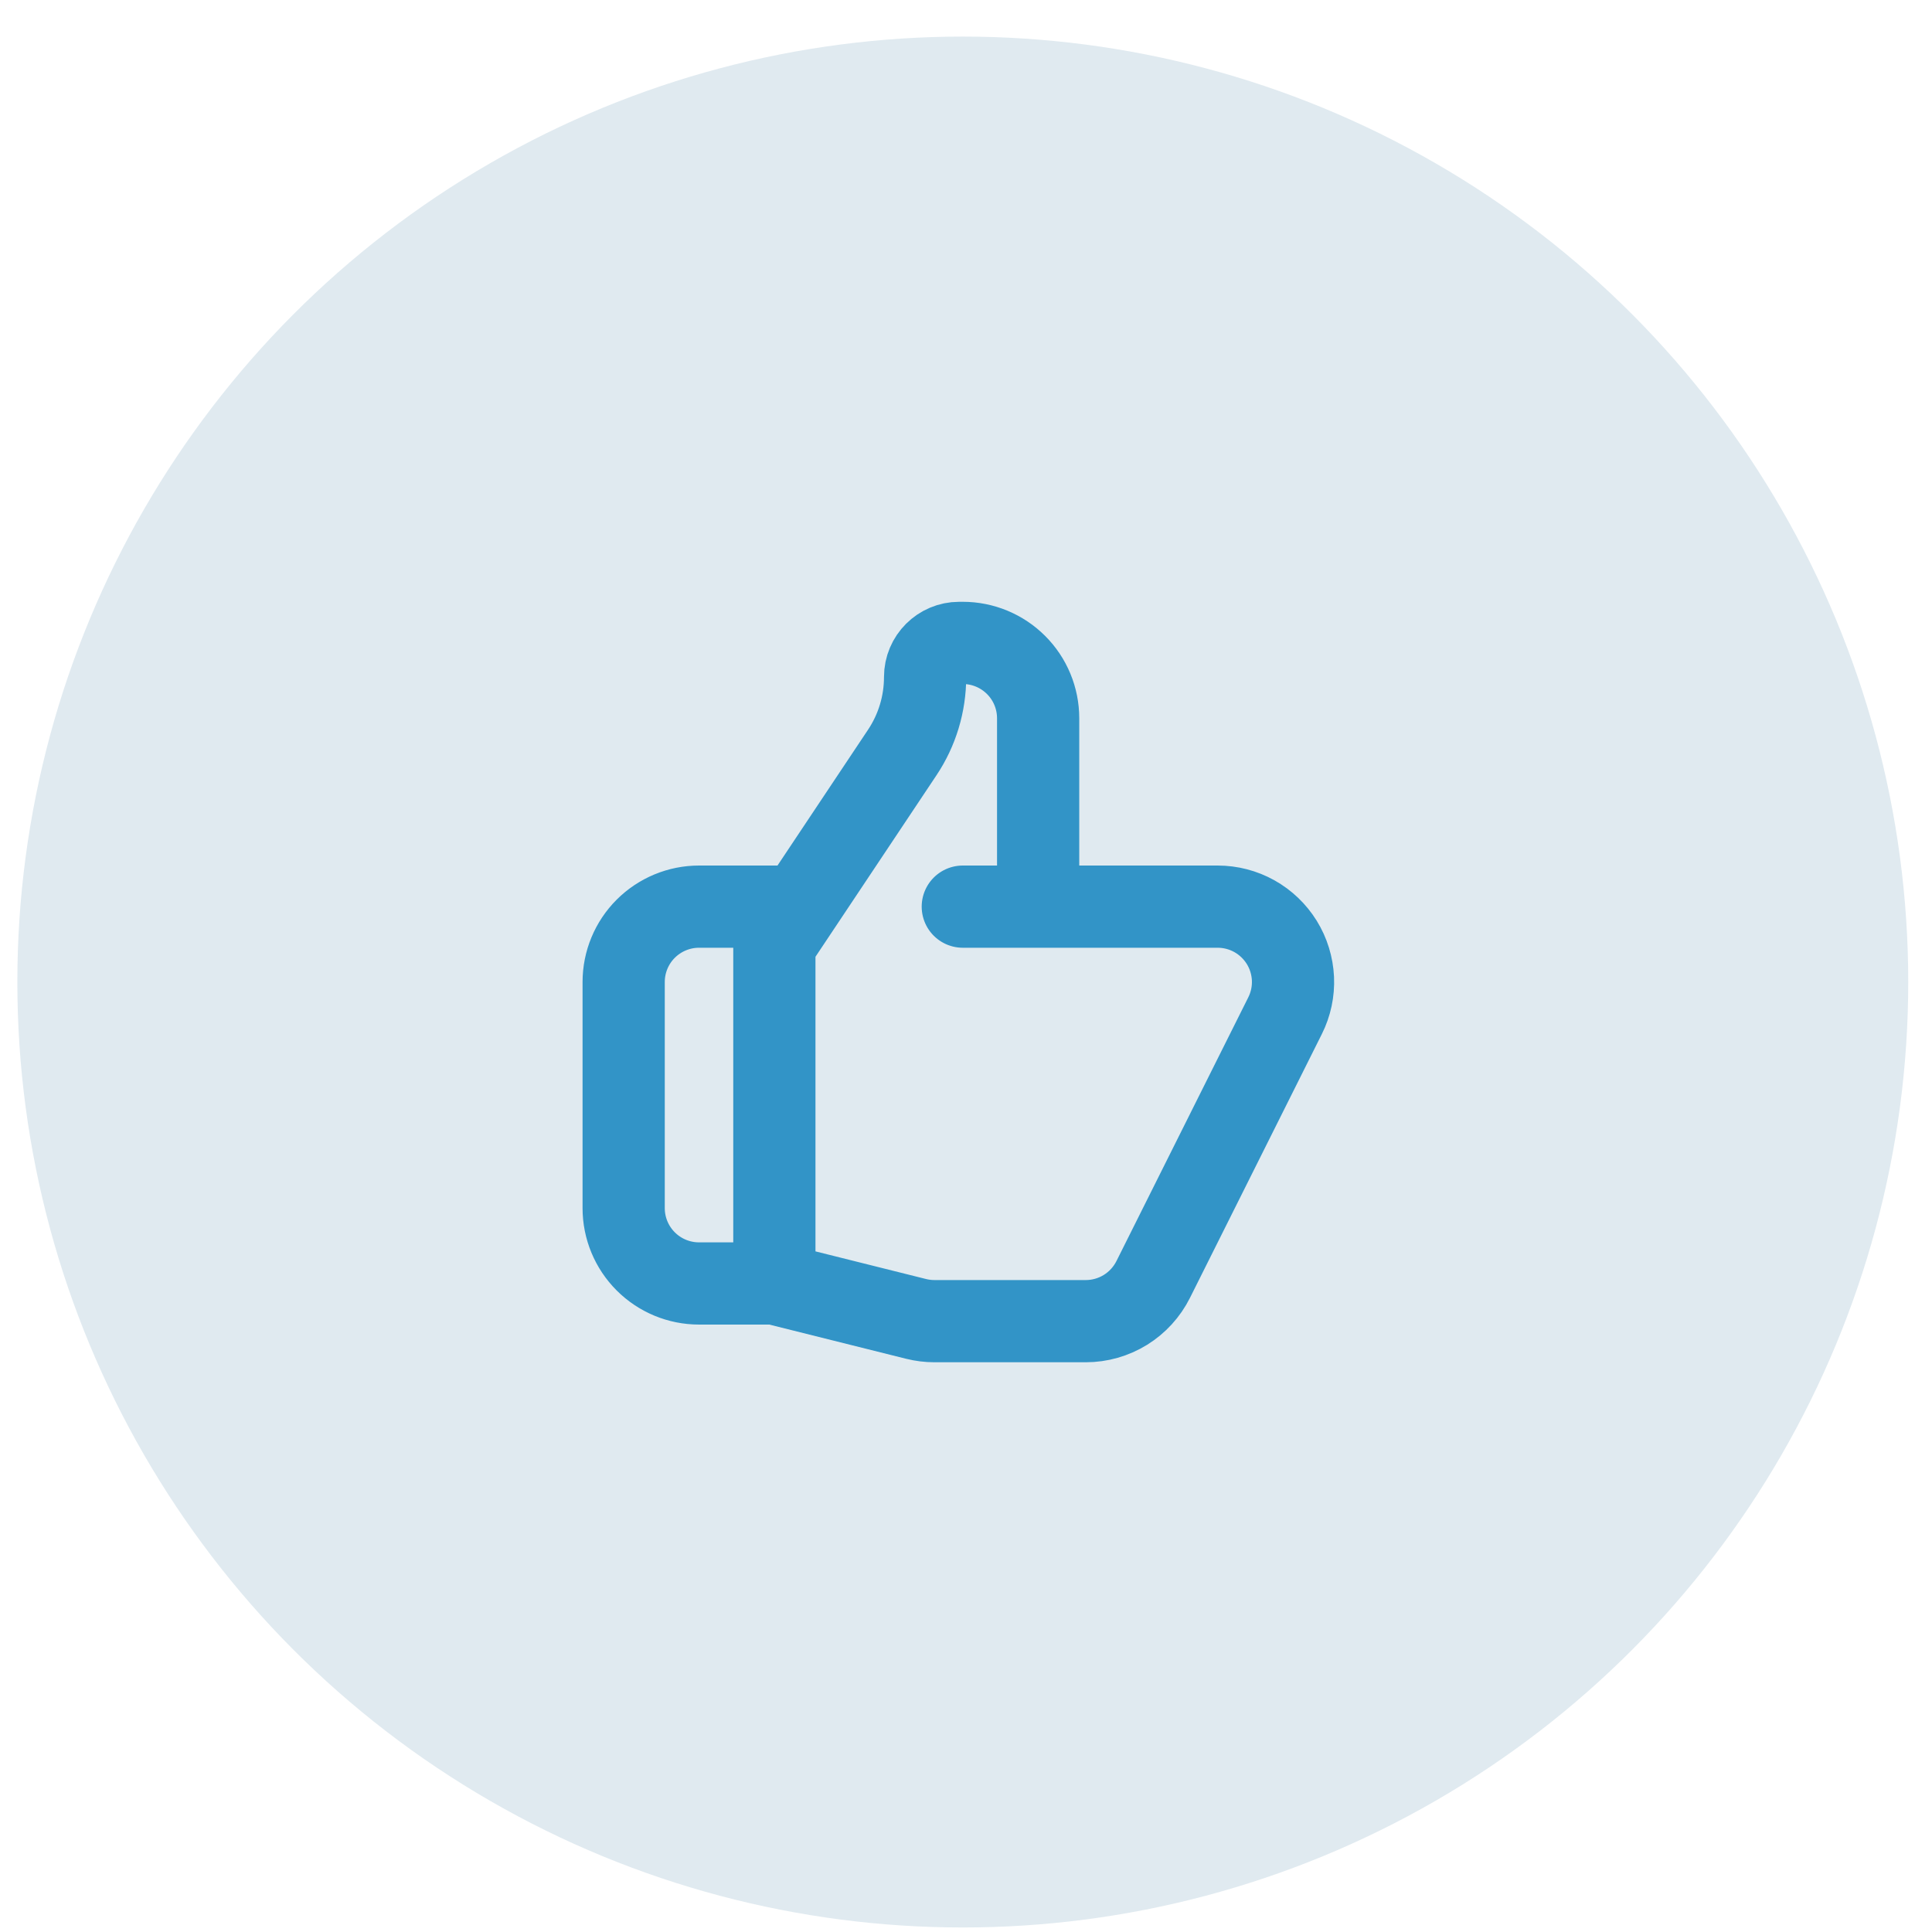
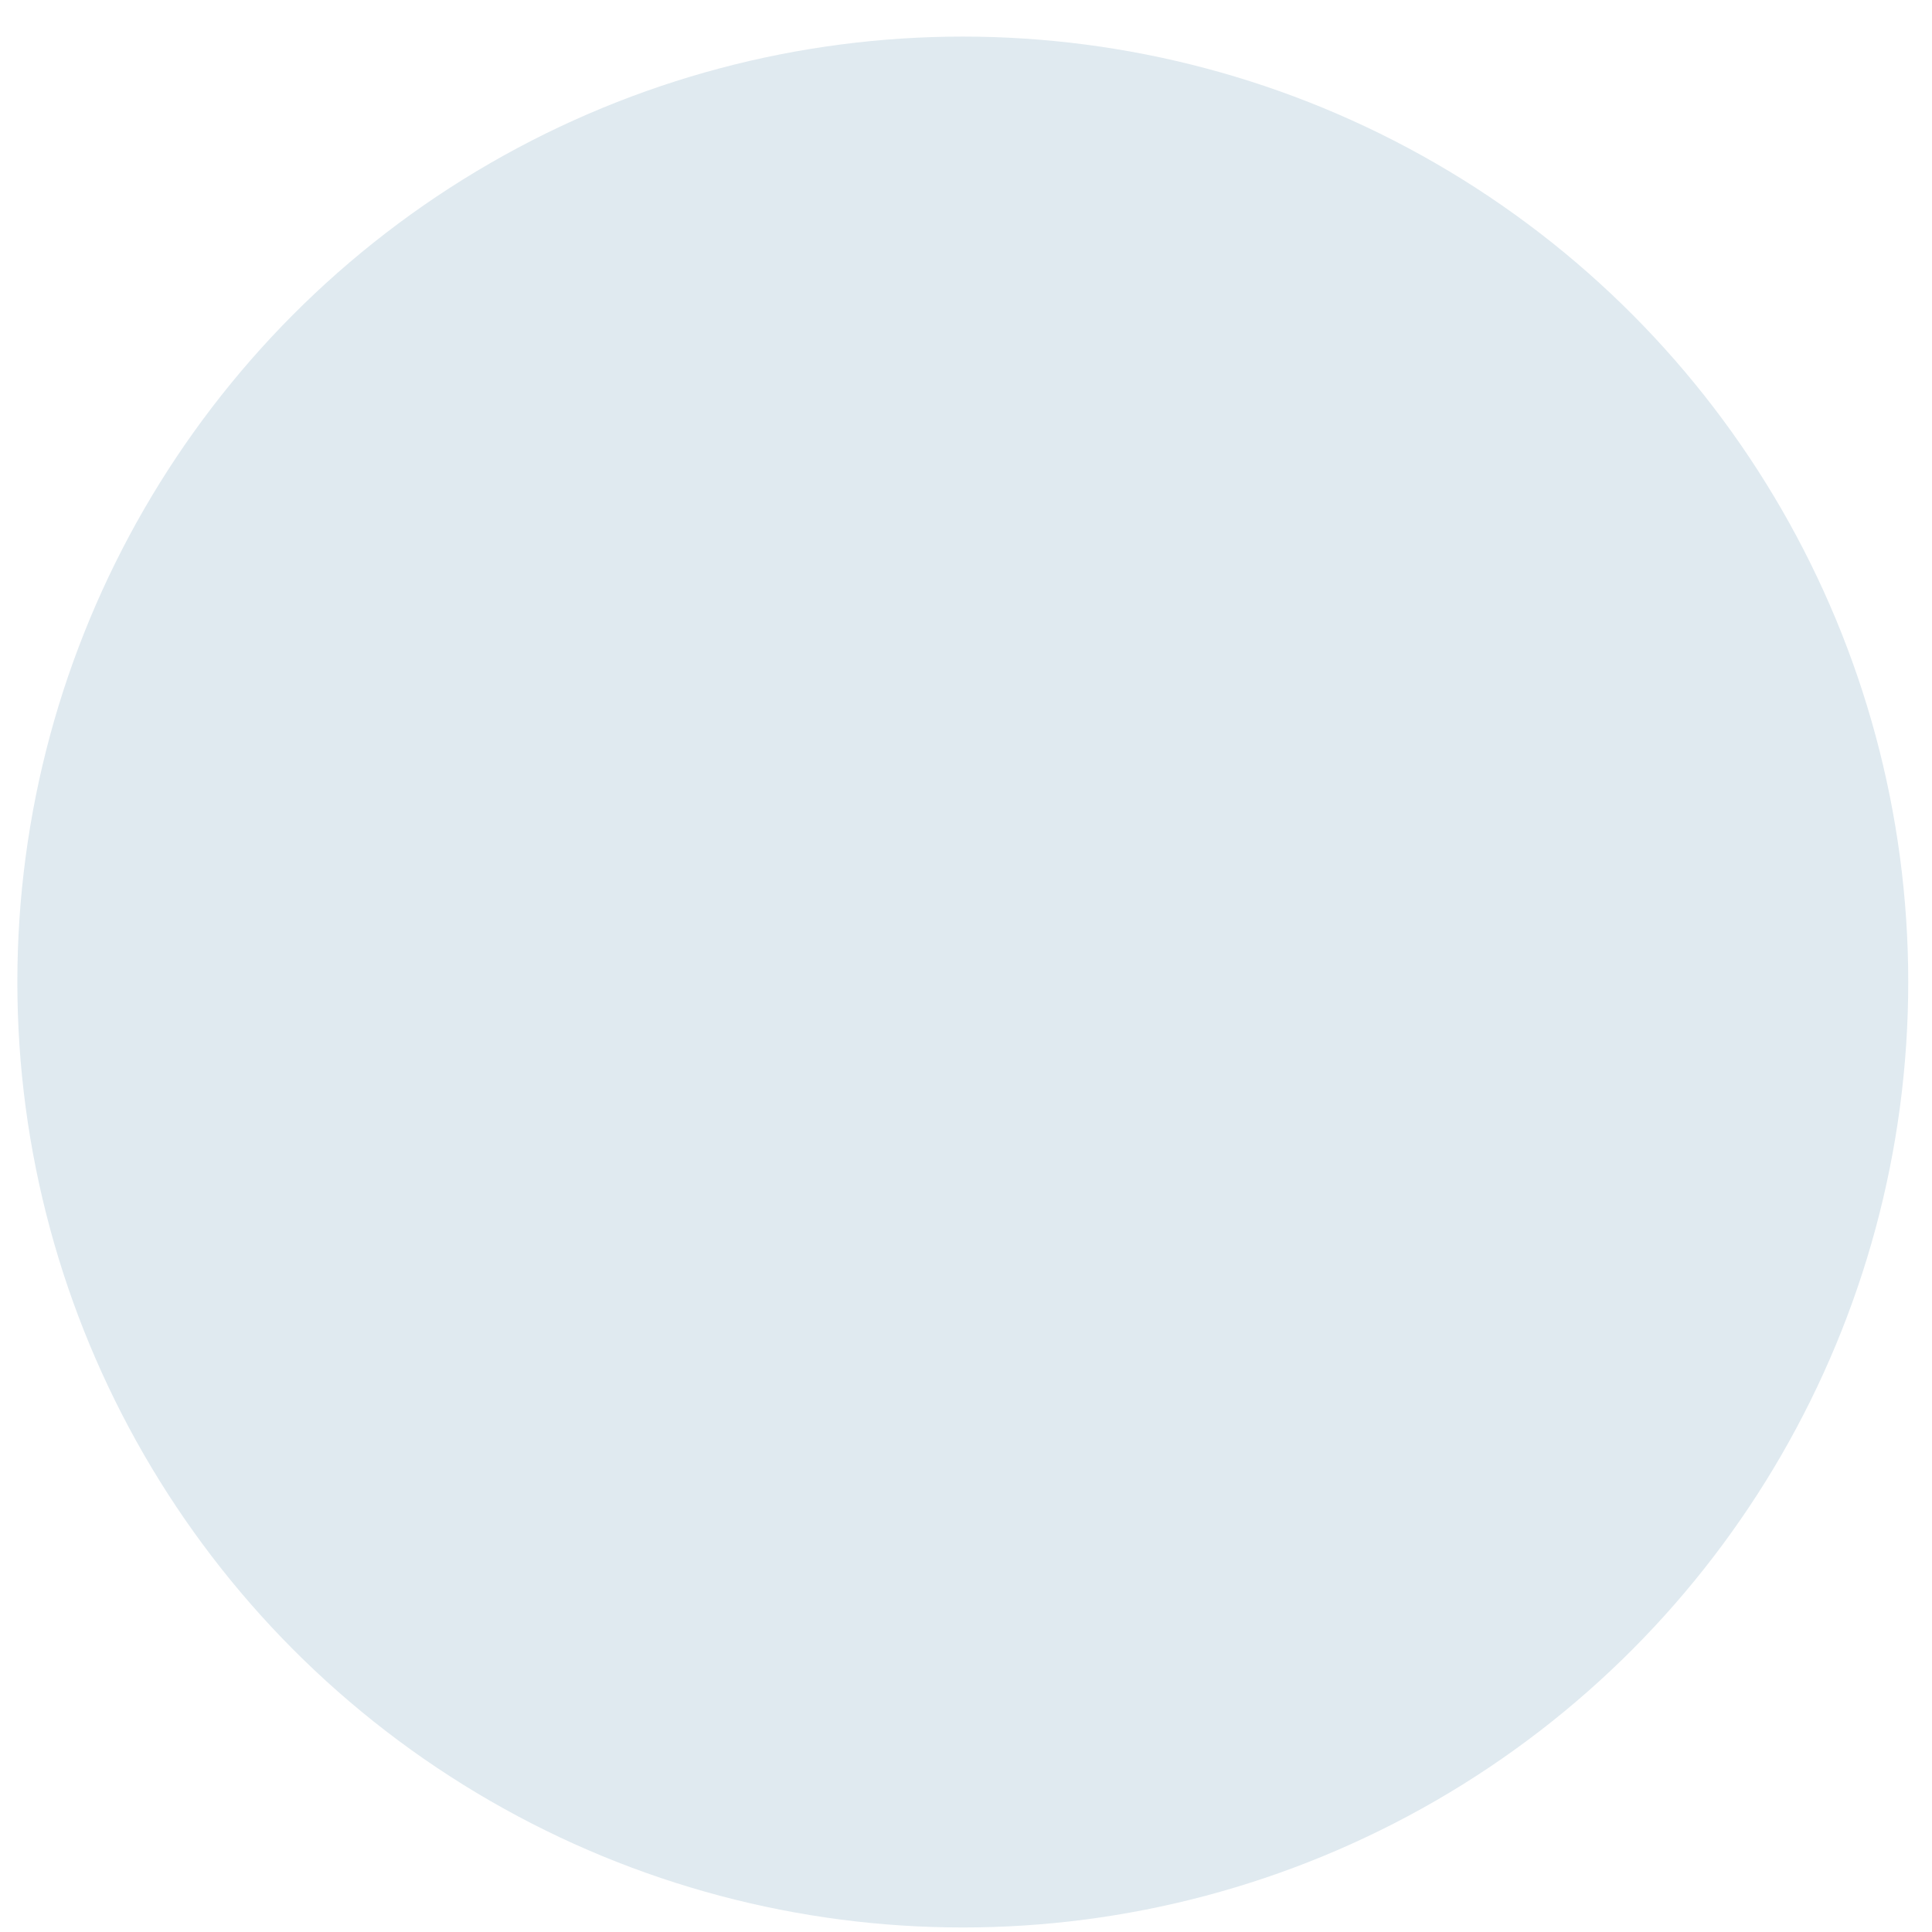
<svg xmlns="http://www.w3.org/2000/svg" width="47" height="47" viewBox="0 0 47 47" fill="none">
  <circle cx="23.422" cy="23.89" r="23" fill="#E0EAF0" />
-   <path d="M25.255 22.056H29.622C29.935 22.056 30.242 22.136 30.515 22.288C30.788 22.441 31.017 22.66 31.182 22.926C31.346 23.191 31.439 23.495 31.454 23.807C31.468 24.119 31.402 24.43 31.262 24.709L28.054 31.126C27.901 31.431 27.667 31.687 27.378 31.866C27.088 32.045 26.754 32.14 26.413 32.14H22.731C22.581 32.14 22.432 32.121 22.286 32.085L18.838 31.223M25.255 22.056V17.473C25.255 16.987 25.062 16.52 24.718 16.177C24.374 15.833 23.908 15.64 23.422 15.64H23.335C22.877 15.64 22.505 16.011 22.505 16.469C22.505 17.124 22.312 17.764 21.948 18.308L18.838 22.973V31.223M25.255 22.056H23.422M18.838 31.223H17.005C16.519 31.223 16.053 31.03 15.709 30.686C15.365 30.342 15.172 29.876 15.172 29.39V23.89C15.172 23.403 15.365 22.937 15.709 22.593C16.053 22.25 16.519 22.056 17.005 22.056H19.297" stroke="#3294C7" stroke-width="2" stroke-linecap="round" stroke-linejoin="round" />
</svg>